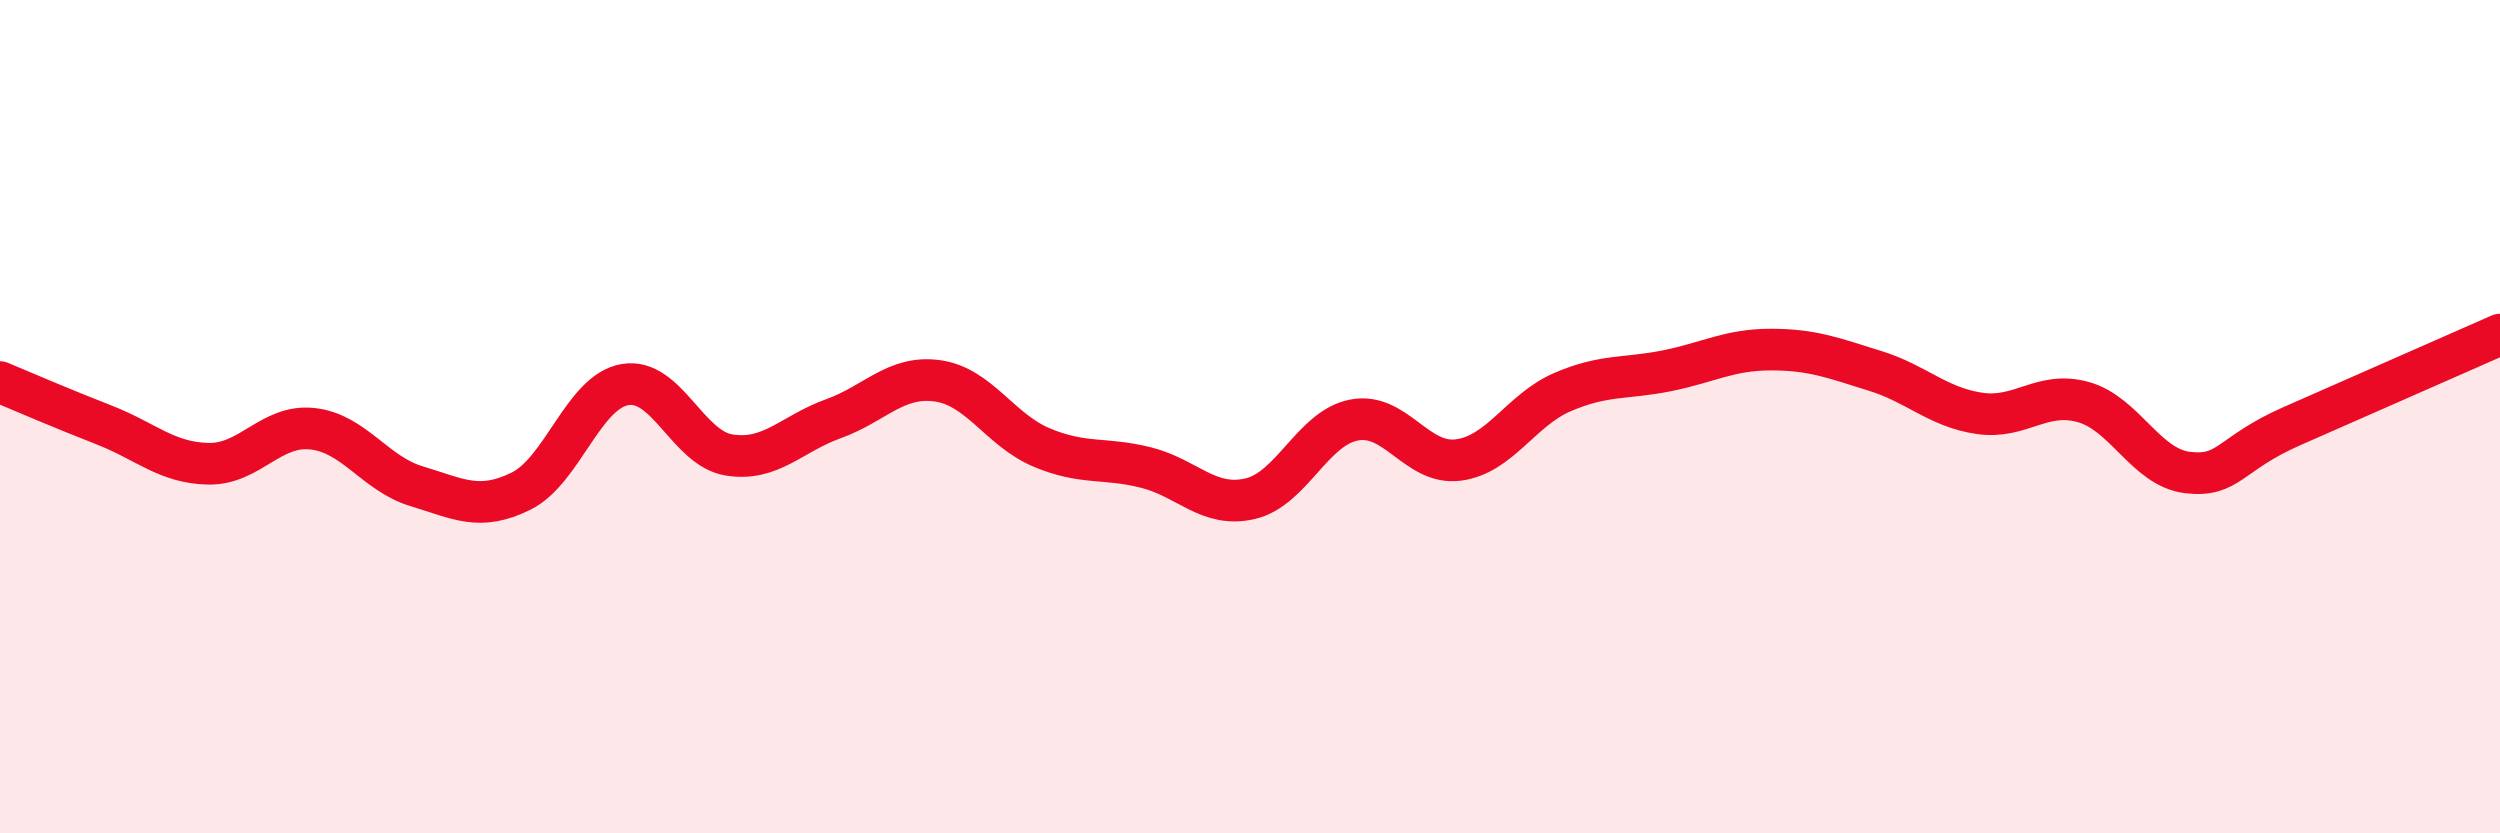
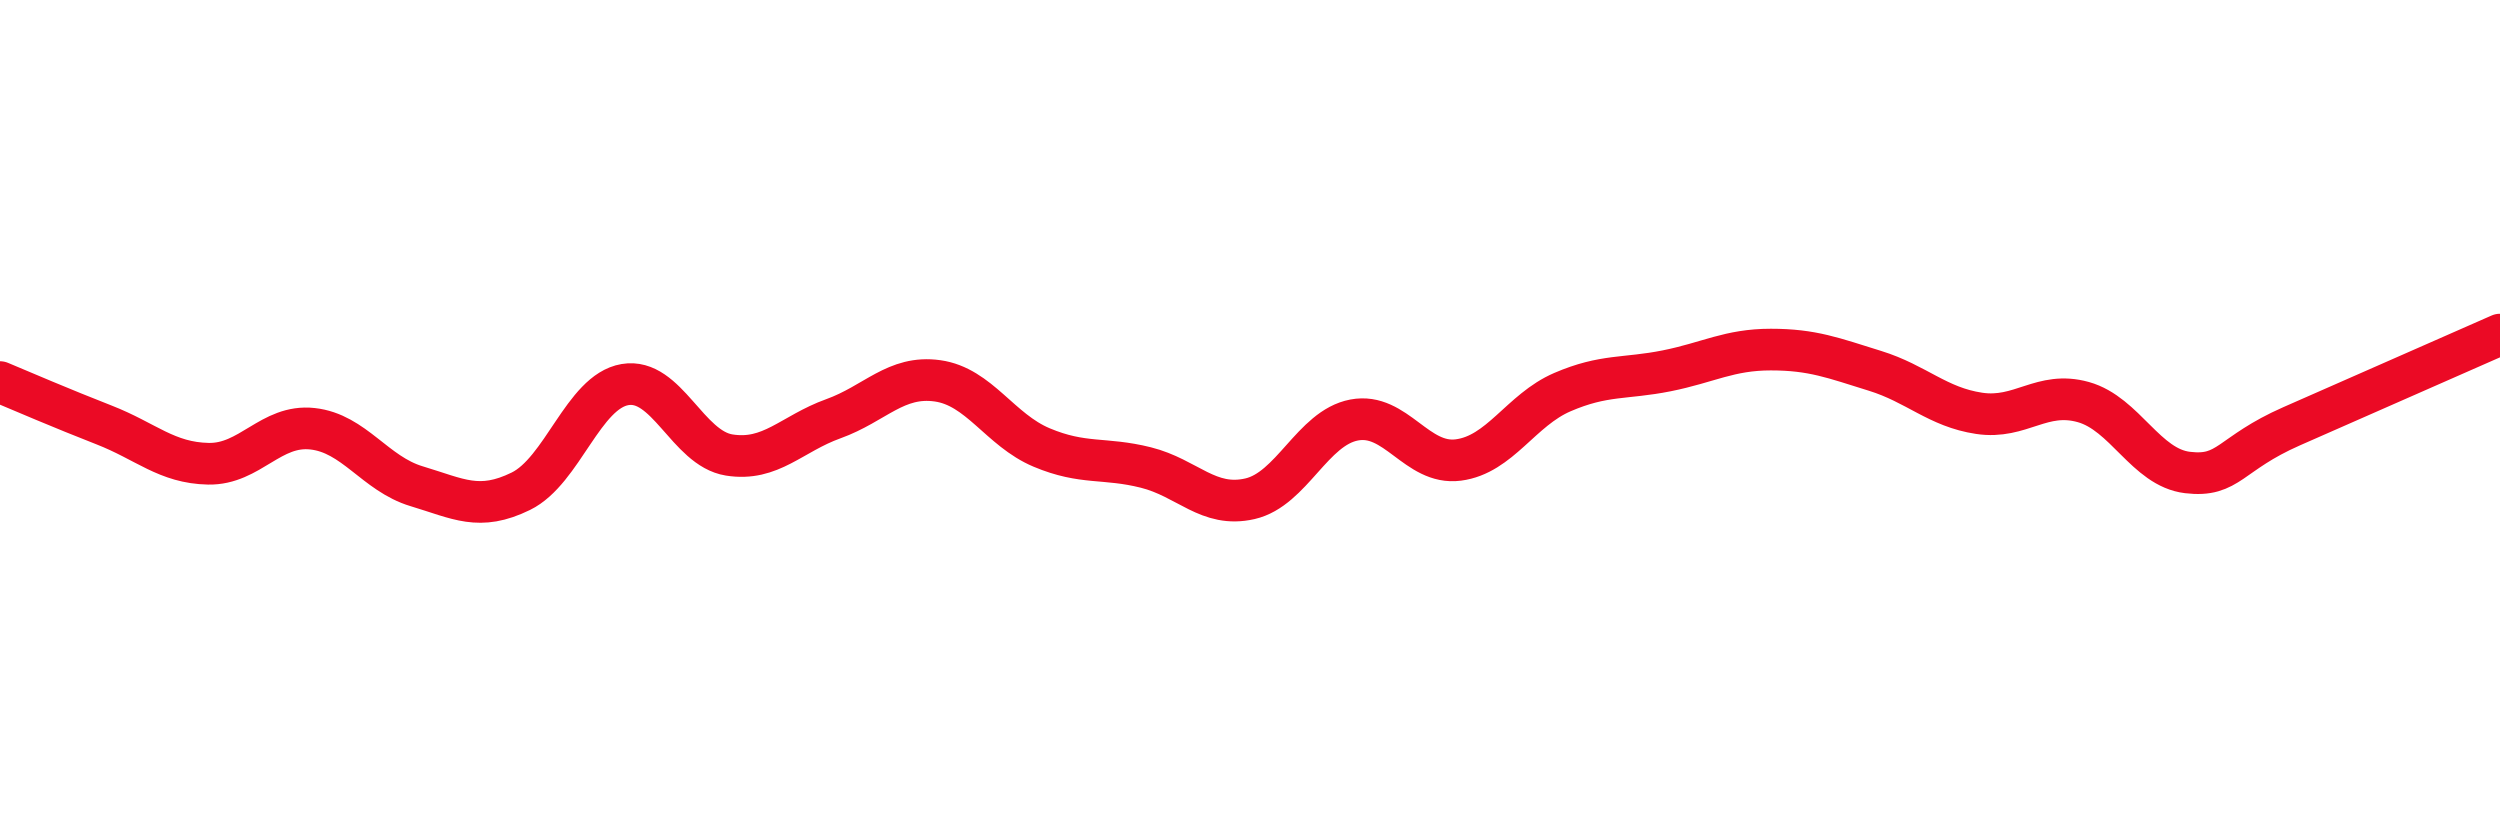
<svg xmlns="http://www.w3.org/2000/svg" width="60" height="20" viewBox="0 0 60 20">
-   <path d="M 0,9.17 C 0.5,9.38 1.5,9.81 2.5,10.2 C 3.5,10.59 4,11.11 5,11.13 C 6,11.15 6.5,10.18 7.5,10.29 C 8.5,10.4 9,11.37 10,11.67 C 11,11.97 11.5,12.28 12.5,11.79 C 13.5,11.3 14,9.4 15,9.23 C 16,9.06 16.5,10.76 17.5,10.92 C 18.5,11.08 19,10.41 20,10.05 C 21,9.69 21.5,9 22.5,9.14 C 23.5,9.28 24,10.32 25,10.74 C 26,11.16 26.5,10.97 27.5,11.22 C 28.5,11.47 29,12.2 30,11.97 C 31,11.74 31.5,10.27 32.5,10.08 C 33.5,9.89 34,11.17 35,11.04 C 36,10.91 36.5,9.84 37.5,9.41 C 38.5,8.98 39,9.1 40,8.9 C 41,8.7 41.5,8.39 42.5,8.39 C 43.5,8.39 44,8.59 45,8.9 C 46,9.21 46.5,9.77 47.5,9.92 C 48.5,10.07 49,9.37 50,9.65 C 51,9.93 51.5,11.22 52.5,11.34 C 53.5,11.46 53.5,10.89 55,10.23 C 56.5,9.57 59,8.47 60,8.03L60 20L0 20Z" fill="#EB0A25" opacity="0.1" stroke-linecap="round" stroke-linejoin="round" />
  <path d="M 0,9.17 C 0.5,9.38 1.5,9.81 2.5,10.2 C 3.5,10.59 4,11.11 5,11.13 C 6,11.15 6.5,10.18 7.5,10.29 C 8.5,10.4 9,11.37 10,11.67 C 11,11.97 11.5,12.28 12.5,11.79 C 13.5,11.3 14,9.4 15,9.23 C 16,9.06 16.5,10.76 17.5,10.92 C 18.5,11.08 19,10.41 20,10.05 C 21,9.69 21.5,9 22.5,9.14 C 23.5,9.28 24,10.32 25,10.74 C 26,11.16 26.5,10.97 27.5,11.22 C 28.5,11.47 29,12.2 30,11.97 C 31,11.74 31.5,10.27 32.5,10.08 C 33.5,9.89 34,11.17 35,11.04 C 36,10.91 36.5,9.84 37.5,9.41 C 38.5,8.98 39,9.1 40,8.9 C 41,8.7 41.5,8.39 42.5,8.39 C 43.5,8.39 44,8.59 45,8.9 C 46,9.21 46.5,9.77 47.5,9.92 C 48.5,10.07 49,9.37 50,9.65 C 51,9.93 51.5,11.22 52.5,11.34 C 53.5,11.46 53.5,10.89 55,10.23 C 56.5,9.57 59,8.47 60,8.03" stroke="#EB0A25" stroke-width="1" fill="none" stroke-linecap="round" stroke-linejoin="round" />
</svg>